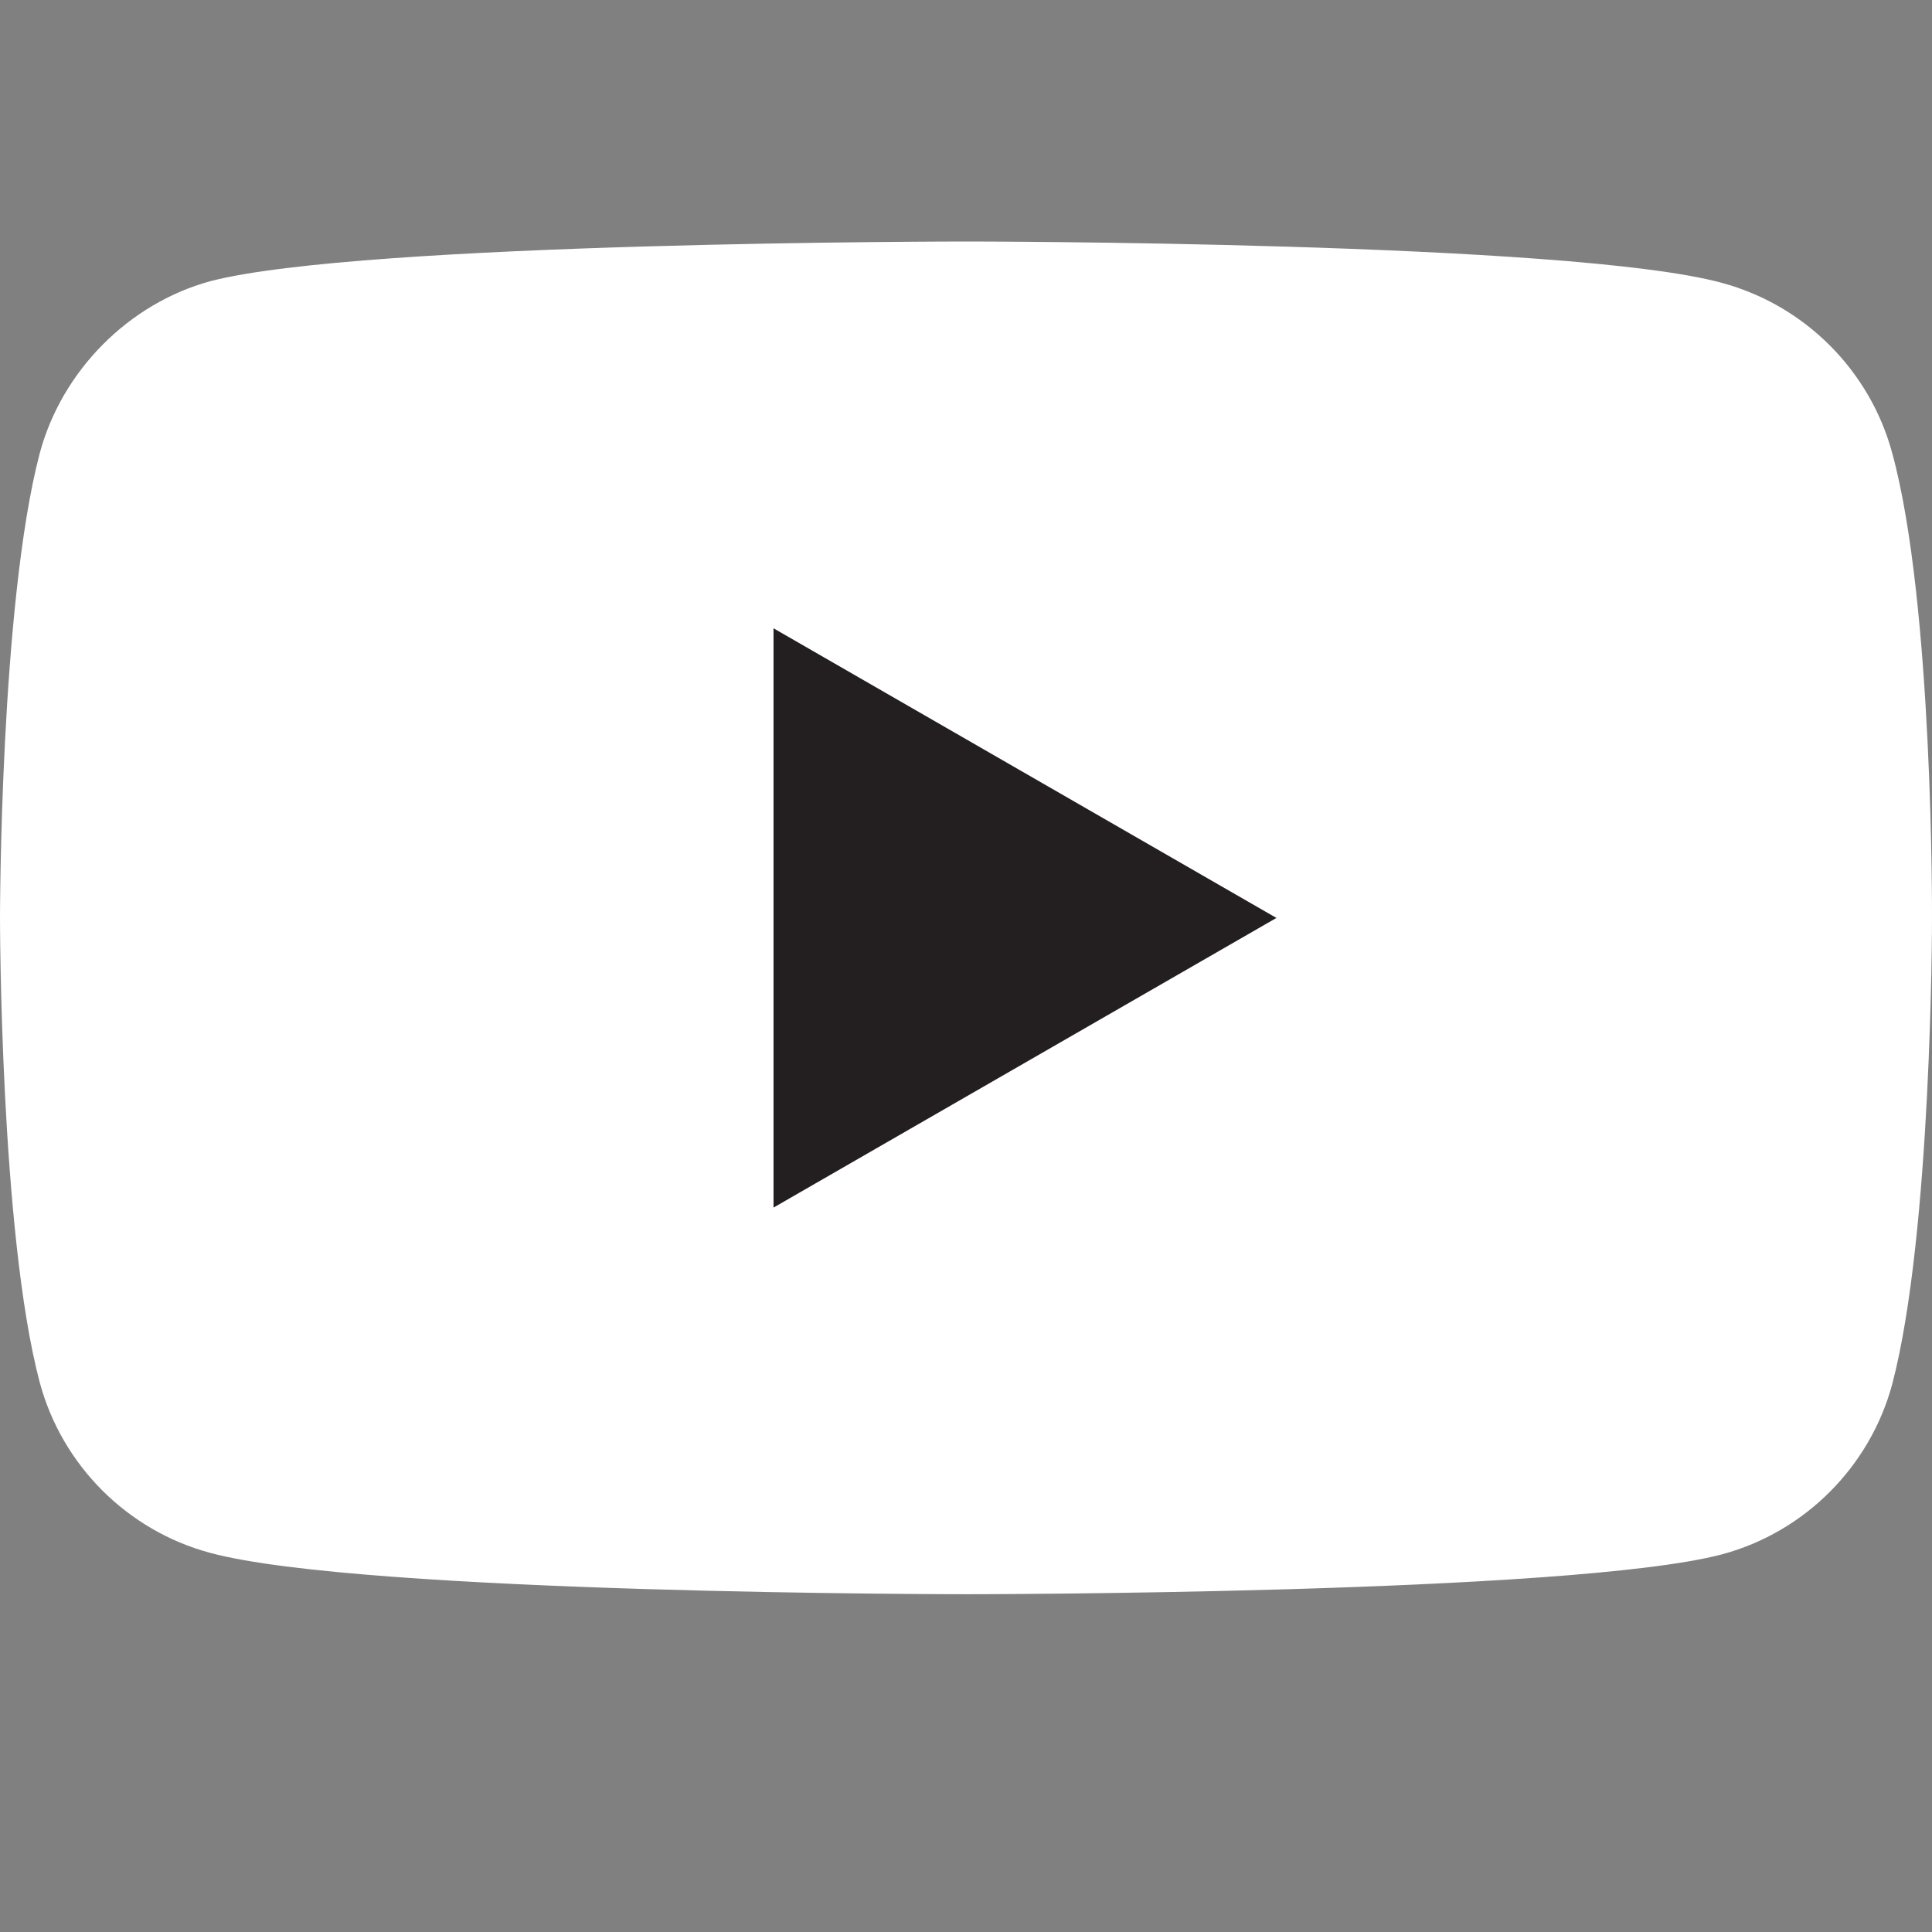
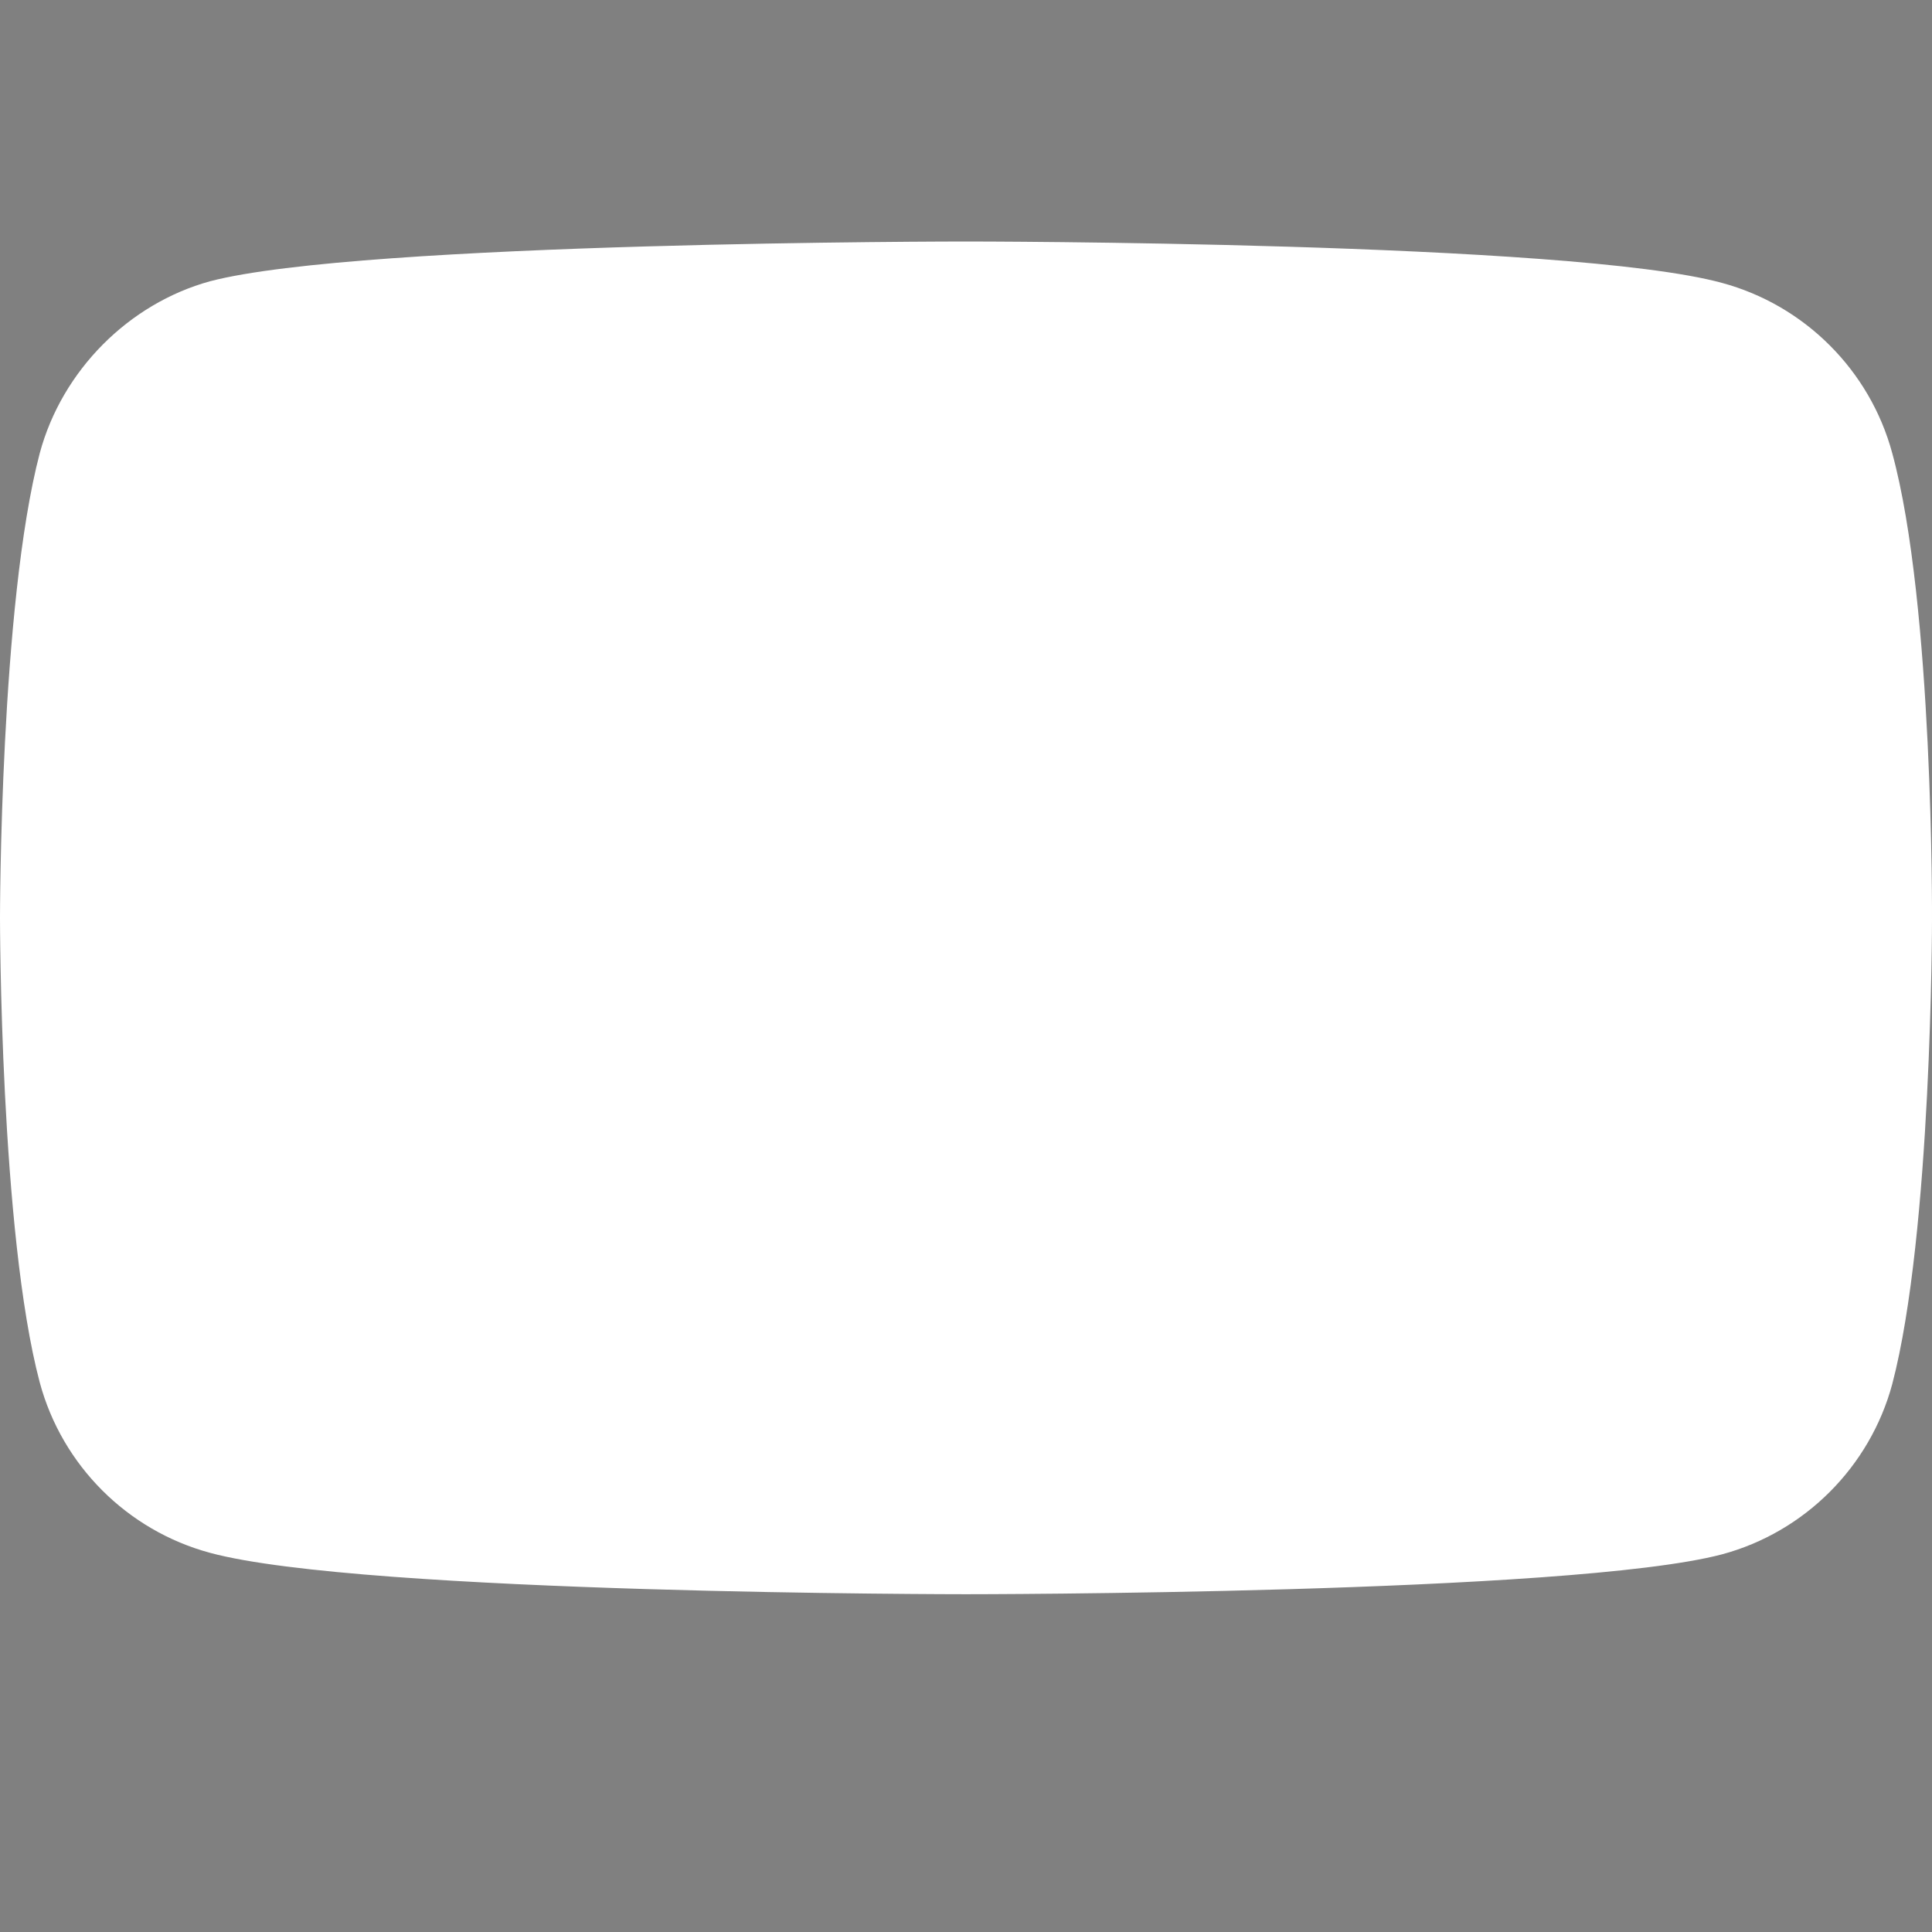
<svg xmlns="http://www.w3.org/2000/svg" width="24" height="24" viewBox="0 0 24 24" fill="none">
  <rect x="0" y="0" width="24" height="24" fill="#808080" stroke="none" />
  <path d="M23.506 5.629C23.229 4.601 22.418 3.791 21.39 3.514C19.512 3 12 3 12 3C12 3 4.488 3 2.609 3.494C1.601 3.771 0.771 4.601 0.494 5.629C0 7.507 0 11.402 0 11.402C0 11.402 0 15.316 0.494 17.174C0.771 18.203 1.581 19.013 2.61 19.29C4.507 19.804 12 19.804 12 19.804C12 19.804 19.512 19.804 21.39 19.309C22.418 19.033 23.229 18.222 23.506 17.194C24 15.316 24 11.422 24 11.422C24 11.422 24.02 7.507 23.506 5.629Z" fill="white" />
-   <path d="M9.609 15.001L15.856 11.403L9.609 7.805V15.001Z" fill="#231F20" />
</svg>